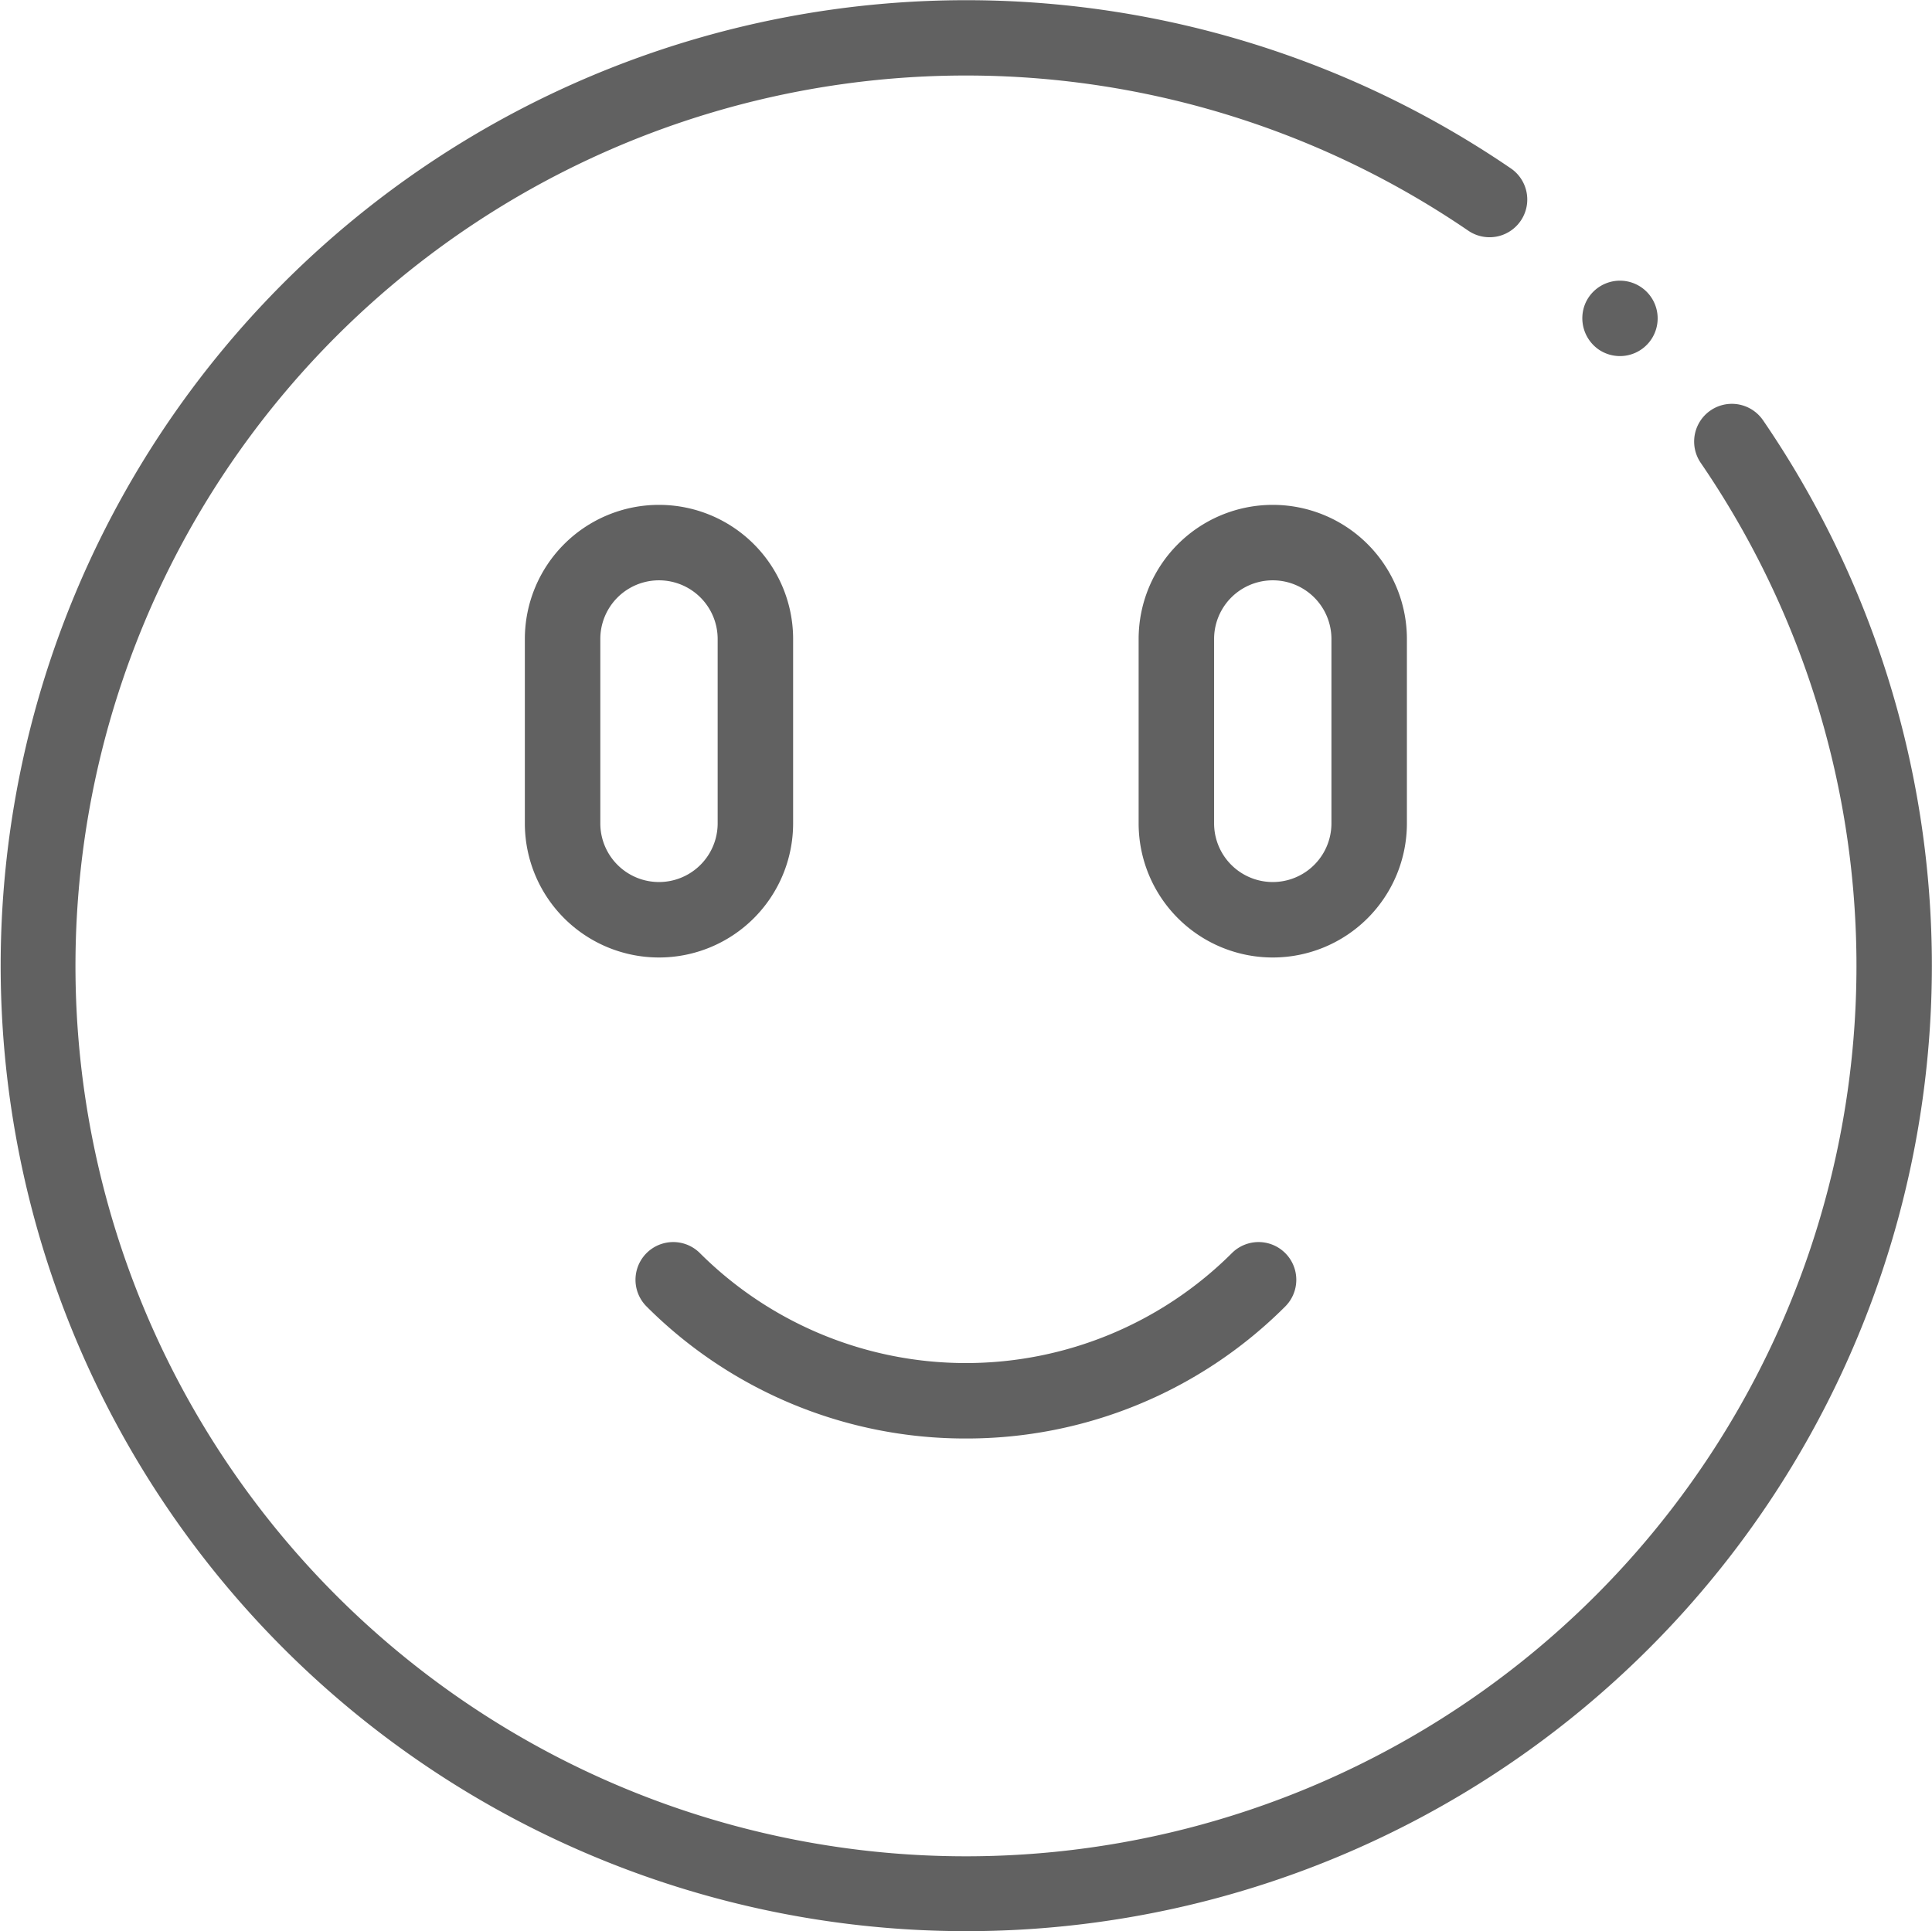
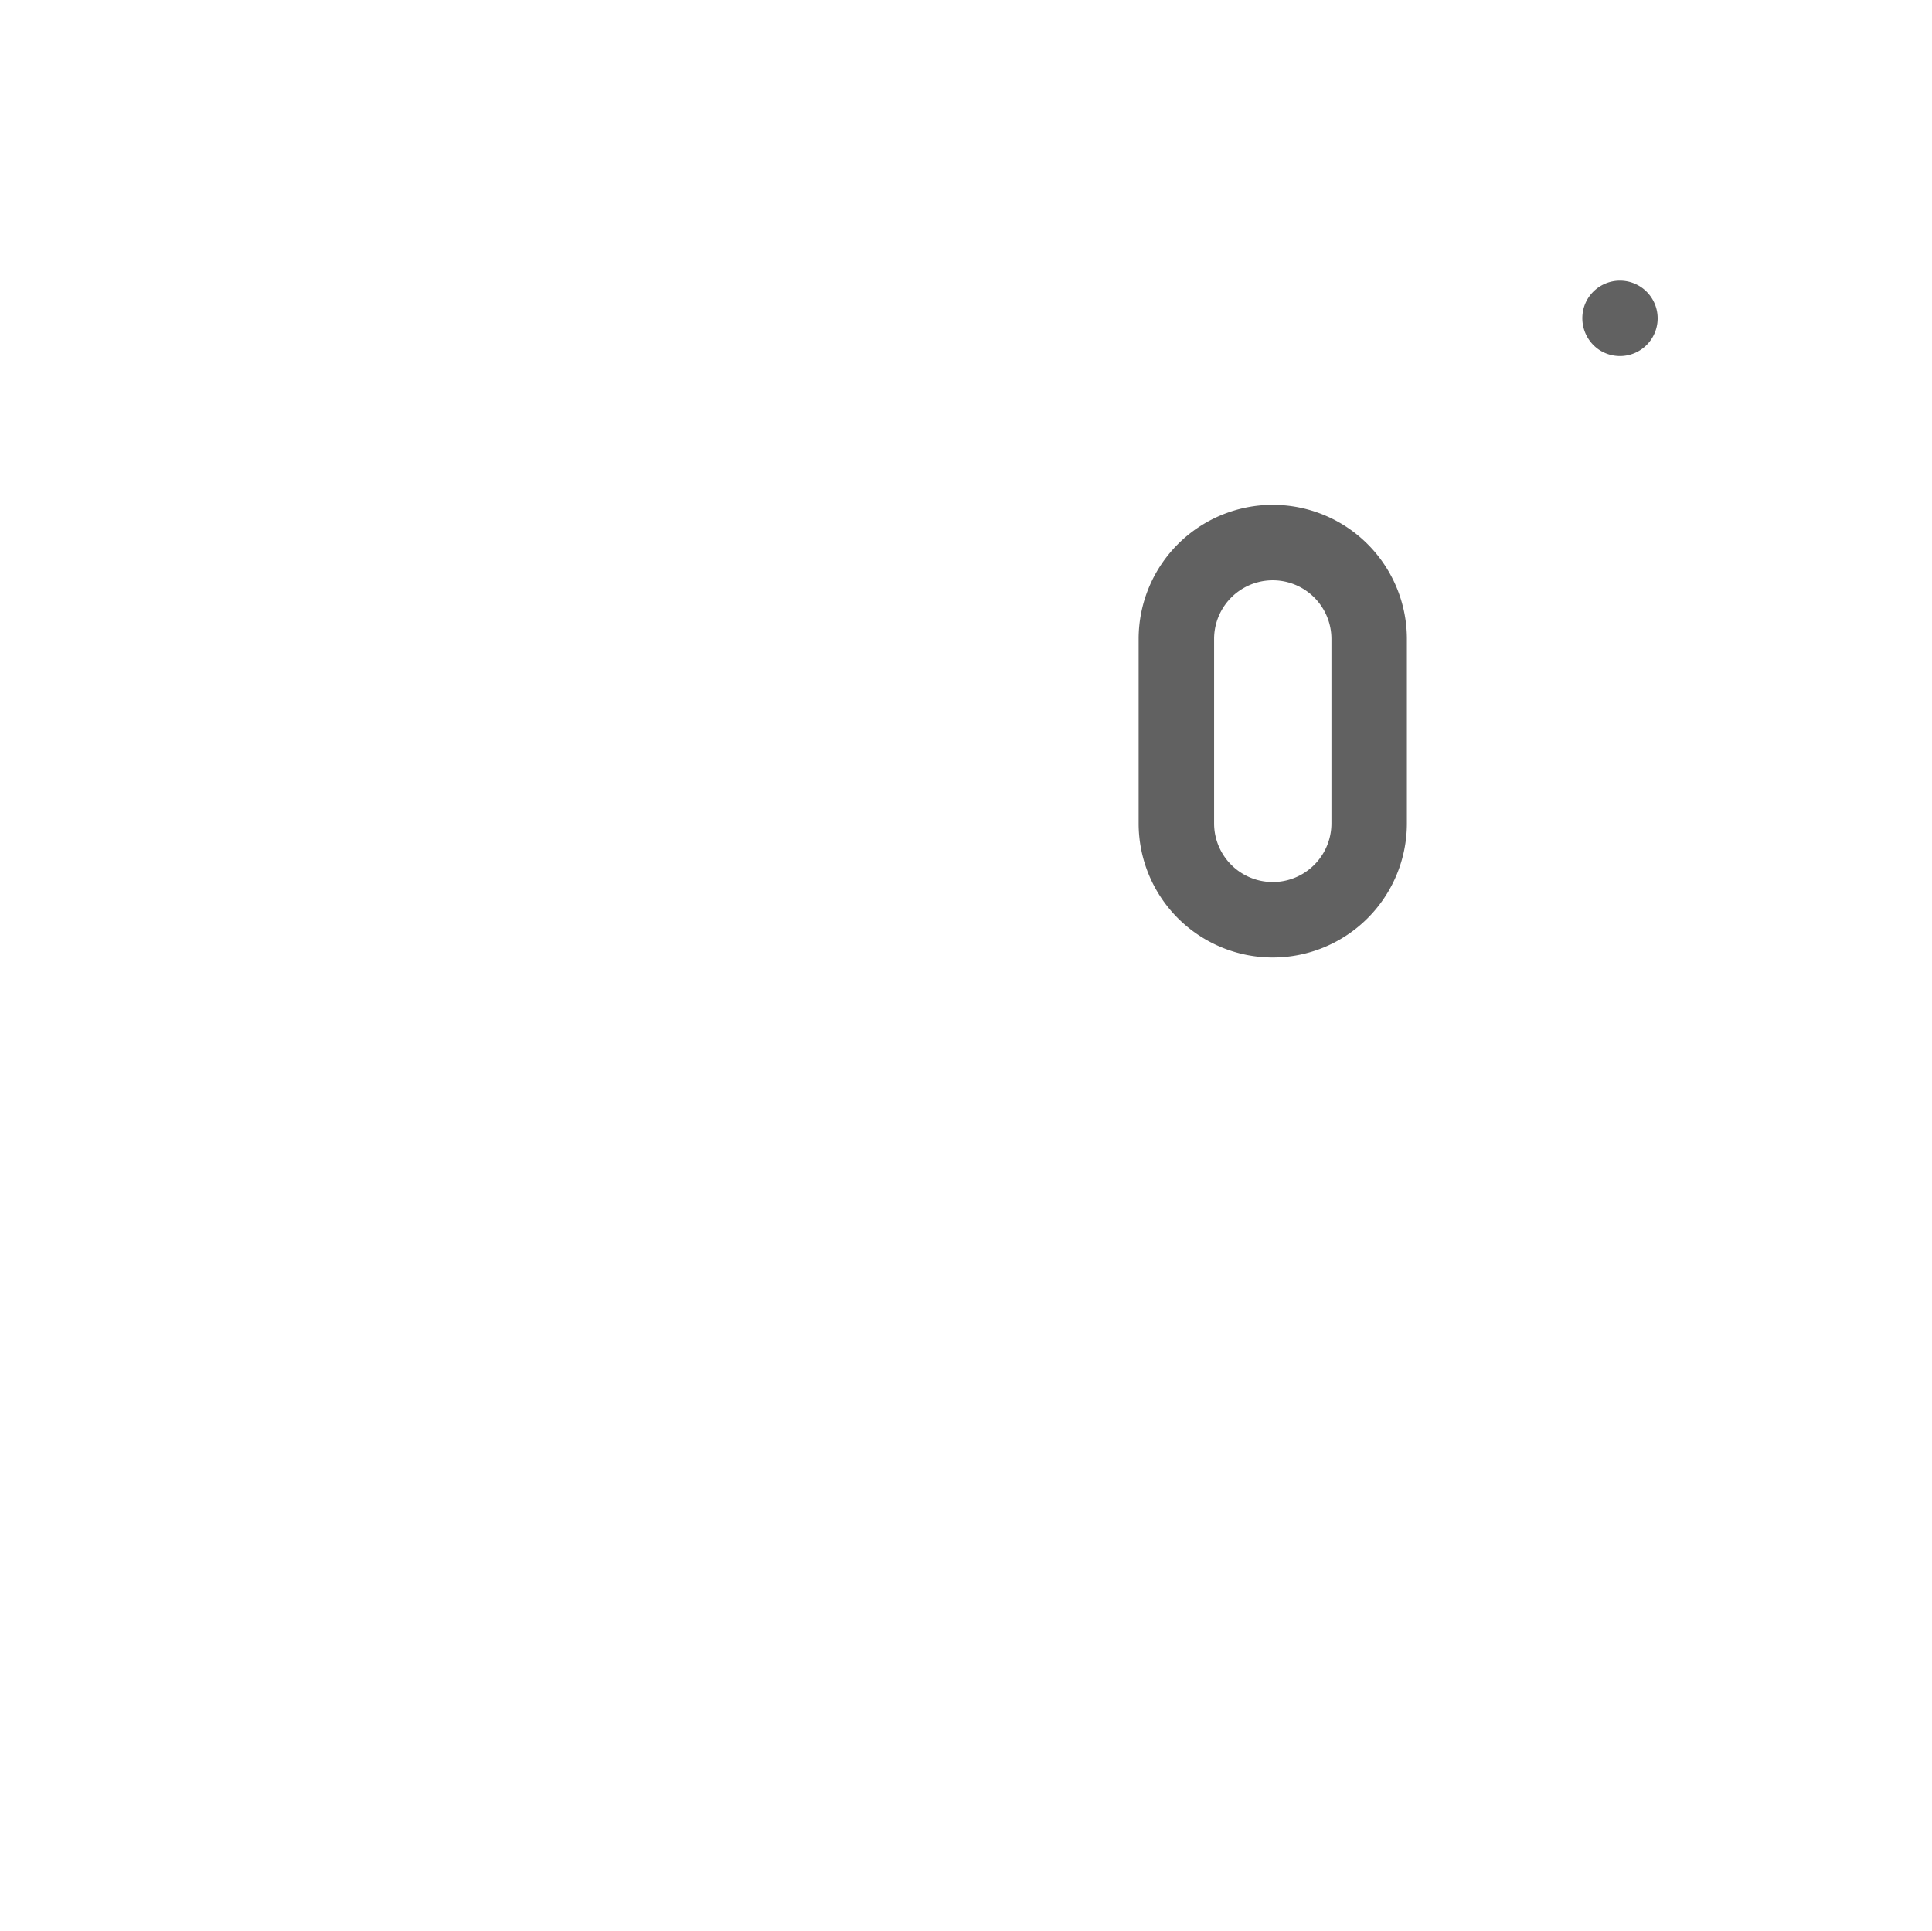
<svg xmlns="http://www.w3.org/2000/svg" width="115.486" height="115.462" viewBox="0 0 115.486 115.462">
  <defs>
    <style>.a{opacity:0.62;}</style>
  </defs>
  <g class="a">
    <g transform="translate(0 0)">
-       <path d="M105.383,25.173a2.255,2.255,0,0,0-3.719,2.553,53.23,53.23,0,1,1-13.9-13.885,2.255,2.255,0,1,0,2.548-3.722,57.719,57.719,0,1,0,15.072,15.054Z" transform="translate(0 -0.052)" />
      <path d="M420.383,78.581a2.254,2.254,0,1,0-.83-2.738A2.277,2.277,0,0,0,420.383,78.581Z" transform="translate(-324.802 -57.673)" />
      <path d="M317.823,152.923V141.9a8.018,8.018,0,0,0-16.036,0v11.023a8.018,8.018,0,0,0,16.036,0Zm-4.511,0a3.507,3.507,0,0,1-7.014,0V141.9a3.507,3.507,0,0,1,7.014,0Z" transform="translate(-233.725 -103.7)" />
-       <path d="M155.147,152.923V141.9a8.018,8.018,0,0,0-16.036,0v11.023a8.018,8.018,0,0,0,16.036,0Zm-11.525,0V141.9a3.507,3.507,0,0,1,7.014,0v11.023a3.507,3.507,0,0,1-7.014,0Z" transform="translate(-107.738 -103.7)" />
-       <path d="M188.171,341.041a26.917,26.917,0,0,0,19.091-7.893,2.255,2.255,0,1,0-3.189-3.19,22.517,22.517,0,0,1-31.8,0,2.255,2.255,0,1,0-3.189,3.19,26.918,26.918,0,0,0,19.091,7.893Z" transform="translate(-130.436 -255.044)" />
    </g>
  </g>
</svg>